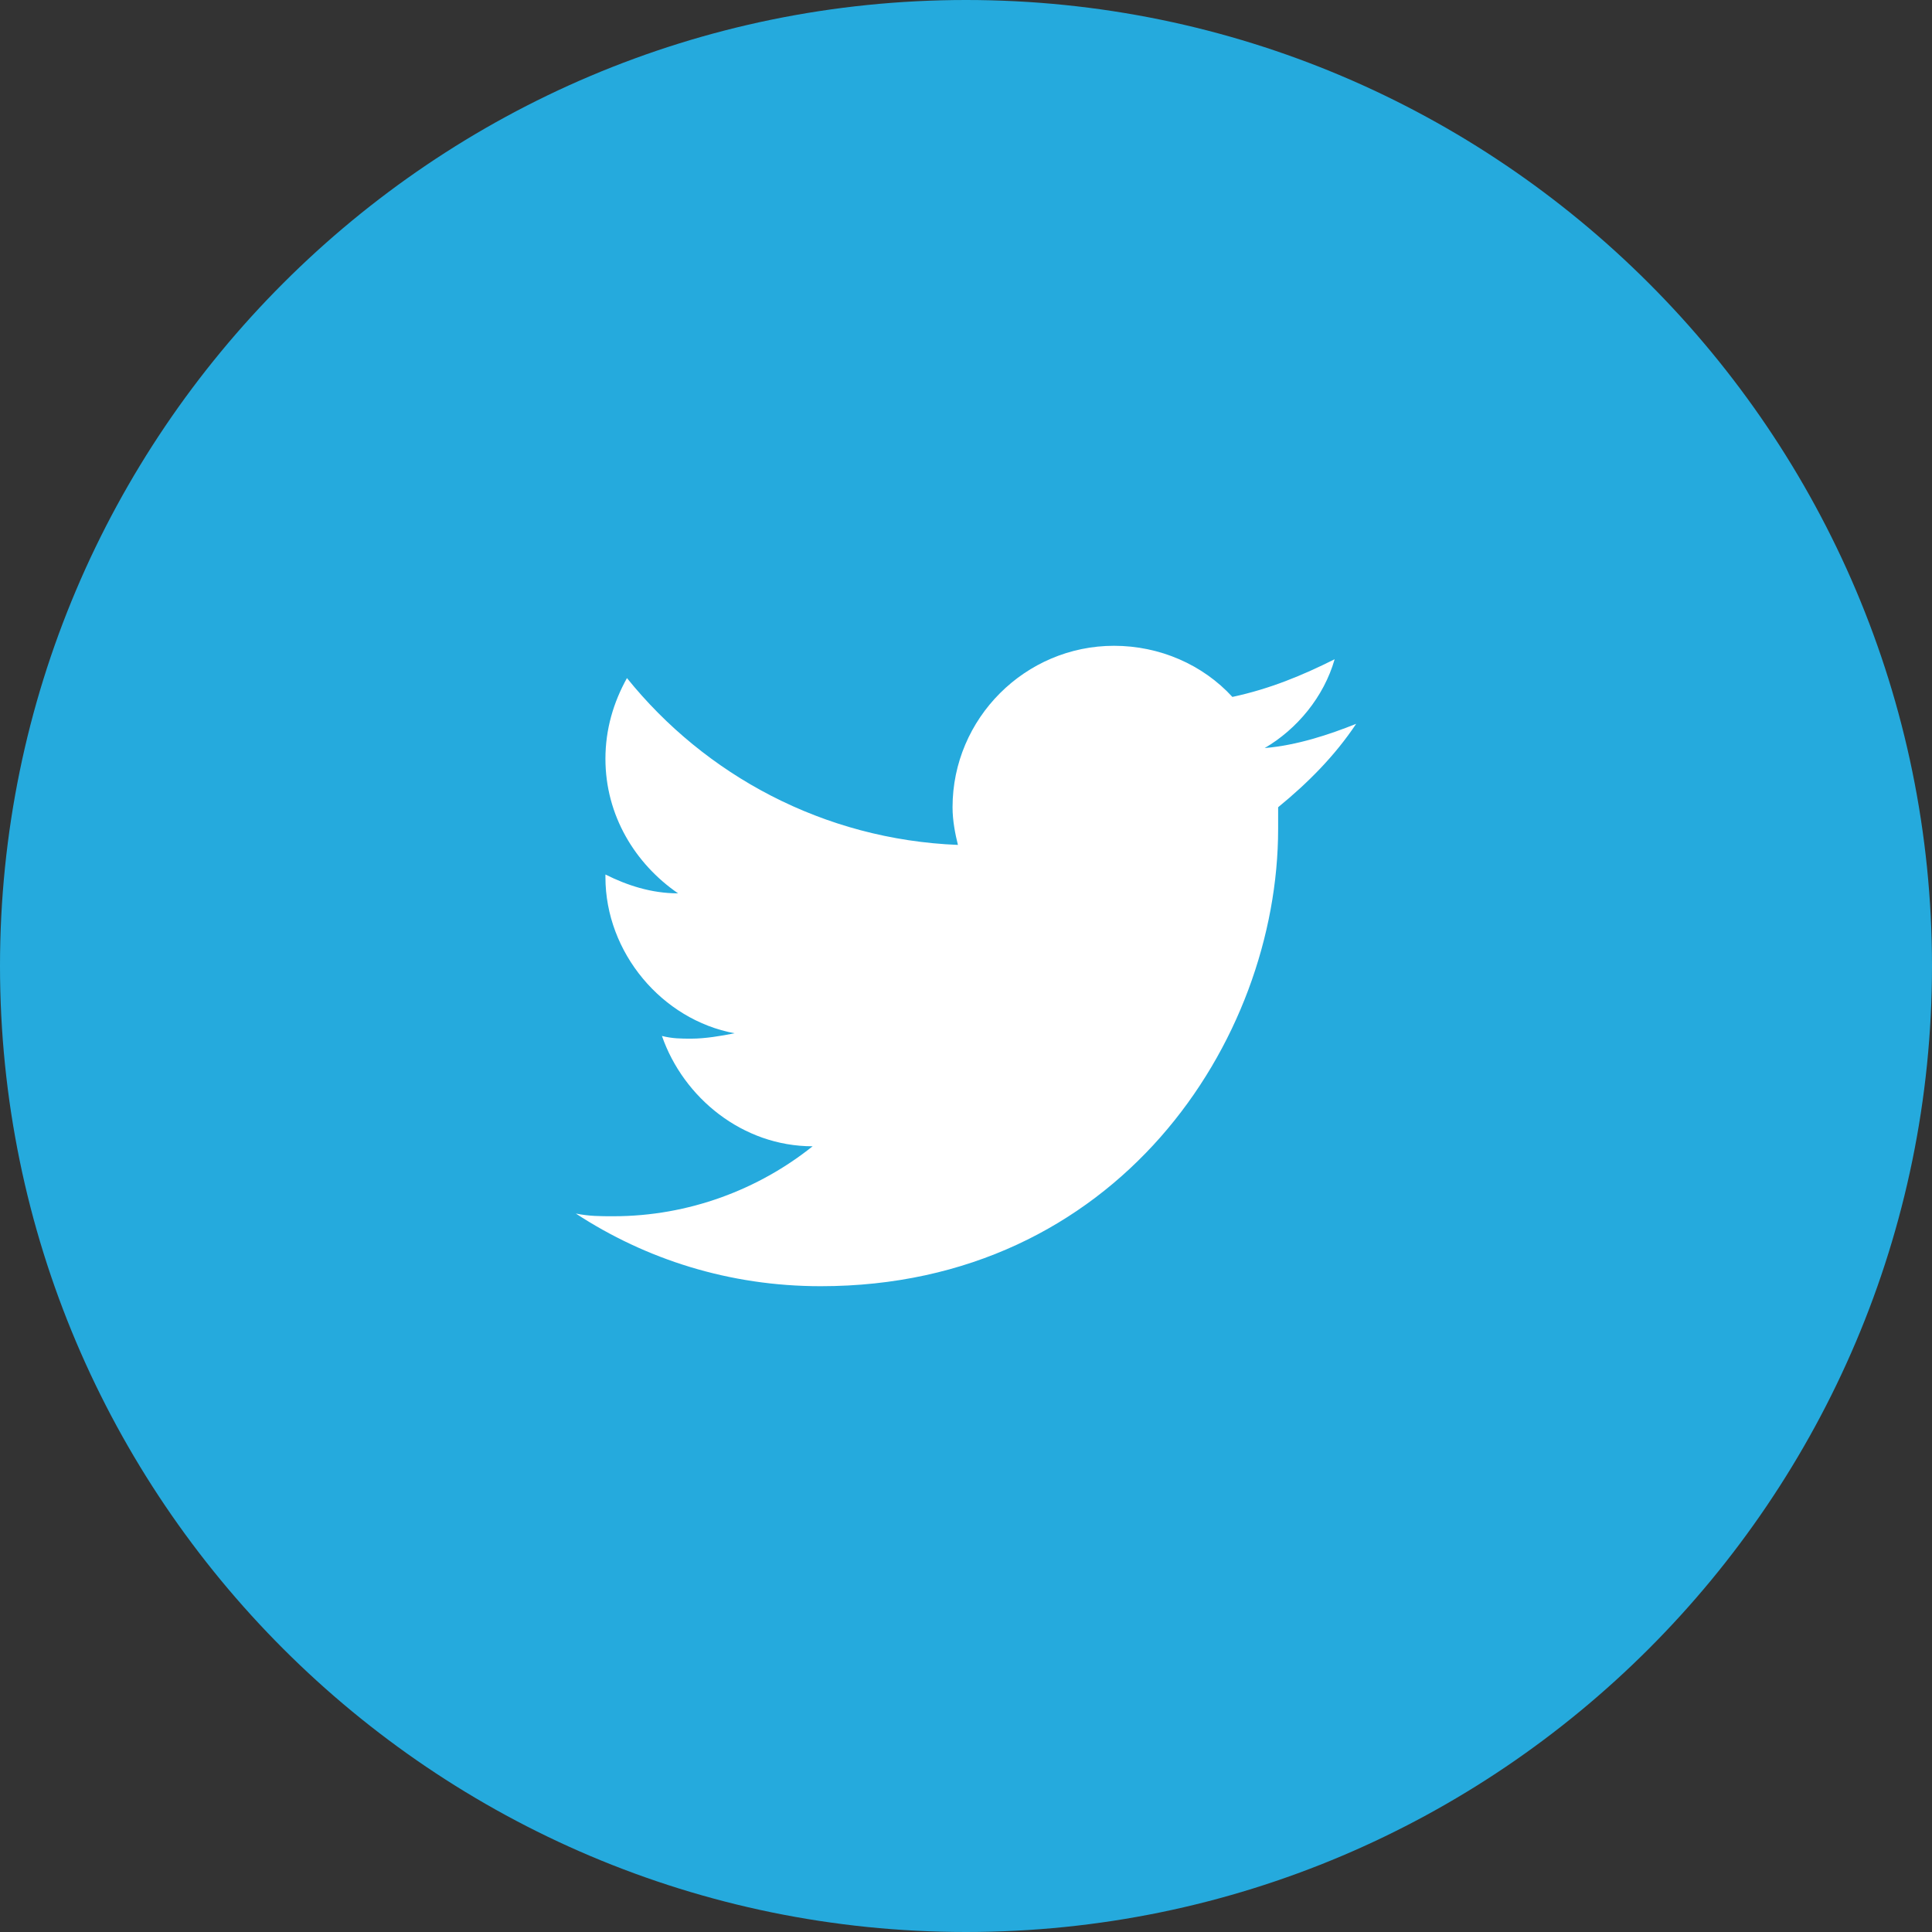
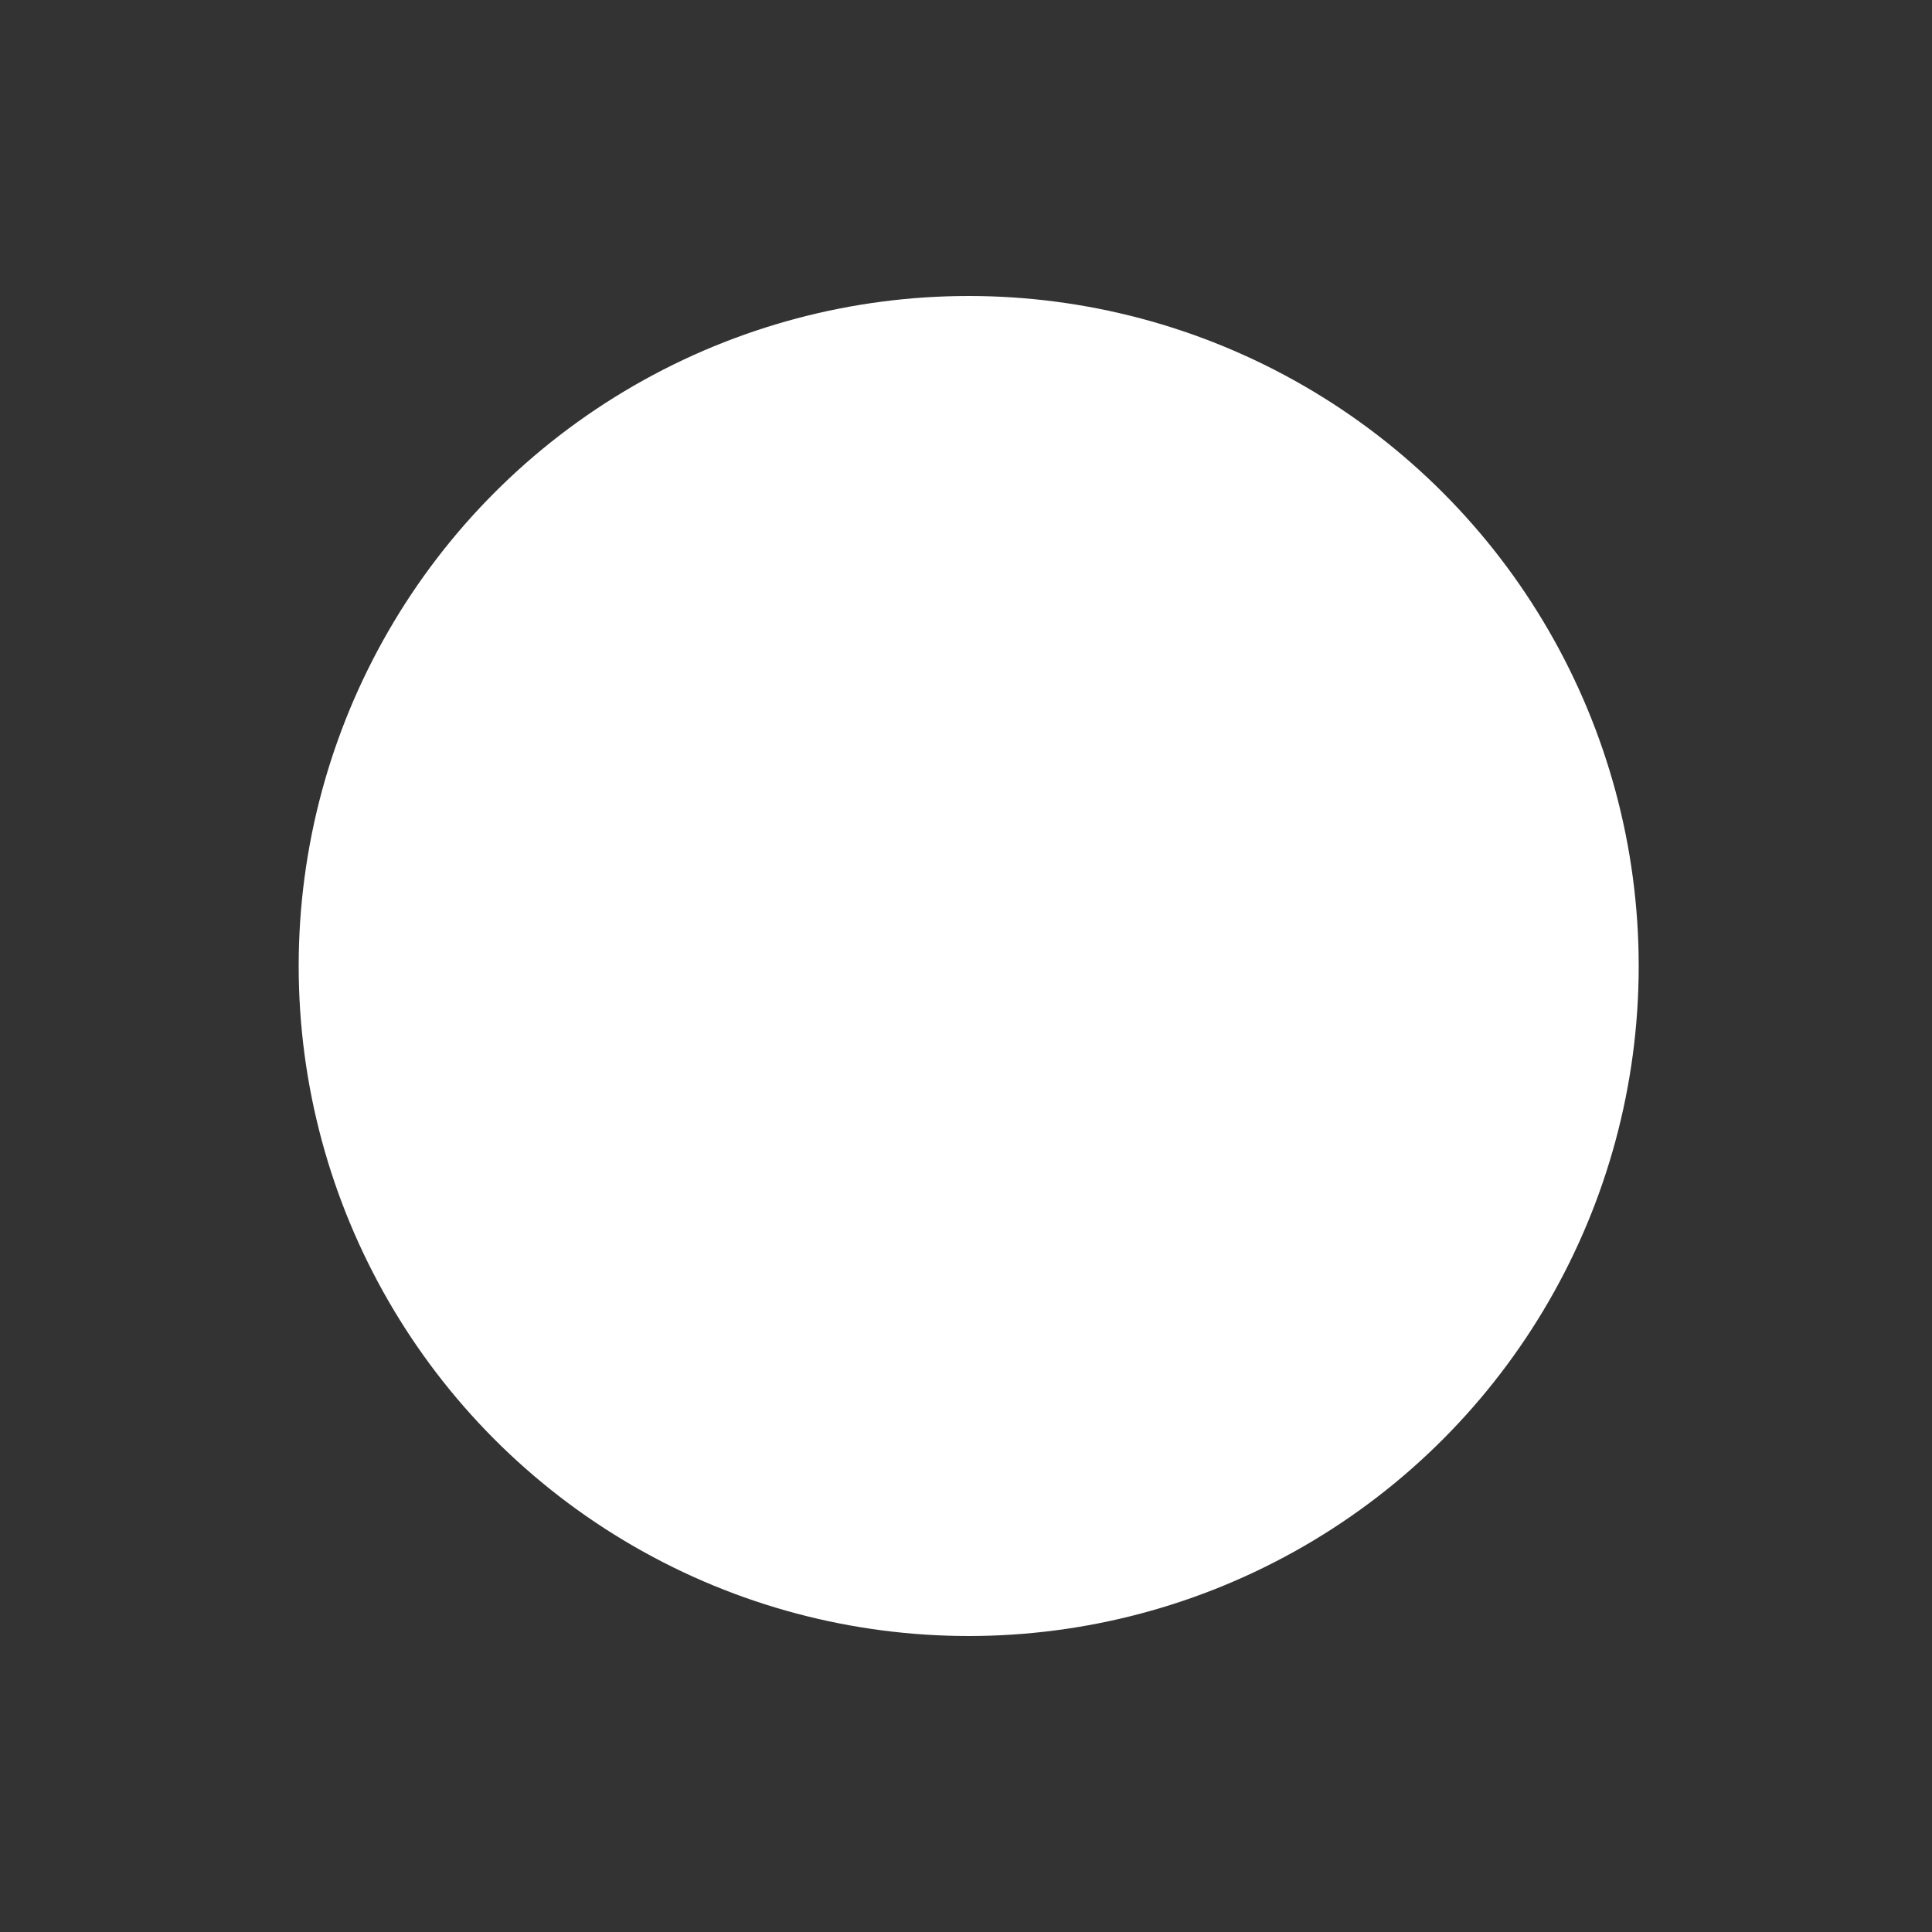
<svg xmlns="http://www.w3.org/2000/svg" version="1.1" id="Layer_1" x="0px" y="0px" viewBox="0 0 71.8 71.8" style="enable-background:new 0 0 71.8 71.8;" xml:space="preserve">
  <rect x="0" y="0" width="71.8" height="71.8" fill="#333333" stroke="none" />
  <style type="text/css">
	.st0{fill:#FFFFFF;}
	.st1{fill:#25AADD;}
</style>
  <g>
    <circle class="st0" cx="36" cy="35.9" r="24.9" />
-     <path class="st1" d="M35.9,0C16.1,0,0,16.1,0,35.9s16.1,35.9,35.9,35.9c19.8,0,35.9-16.1,35.9-35.9S55.7,0,35.9,0z M47.5,30   c0,0.3,0,0.5,0,0.8c0,7.9-6,17-17,17c-3.4,0-6.5-1-9.1-2.7c0.5,0.1,0.9,0.1,1.4,0.1c2.8,0,5.4-1,7.4-2.6c-2.6,0-4.8-1.8-5.6-4.1   c0.4,0.1,0.7,0.1,1.1,0.1c0.5,0,1.1-0.1,1.6-0.2c-2.7-0.5-4.8-3-4.8-5.8c0,0,0-0.1,0-0.1c0.8,0.4,1.7,0.7,2.7,0.7   c-1.6-1.1-2.7-2.9-2.7-5c0-1.1,0.3-2.1,0.8-3c2.9,3.6,7.3,6,12.3,6.2c-0.1-0.4-0.2-0.9-0.2-1.4c0-3.3,2.7-6,6-6   c1.7,0,3.3,0.7,4.4,1.9c1.4-0.3,2.6-0.8,3.8-1.4c-0.4,1.4-1.4,2.6-2.6,3.3c1.2-0.1,2.4-0.5,3.4-0.9C49.6,28.1,48.6,29.1,47.5,30z" />
  </g>
</svg>